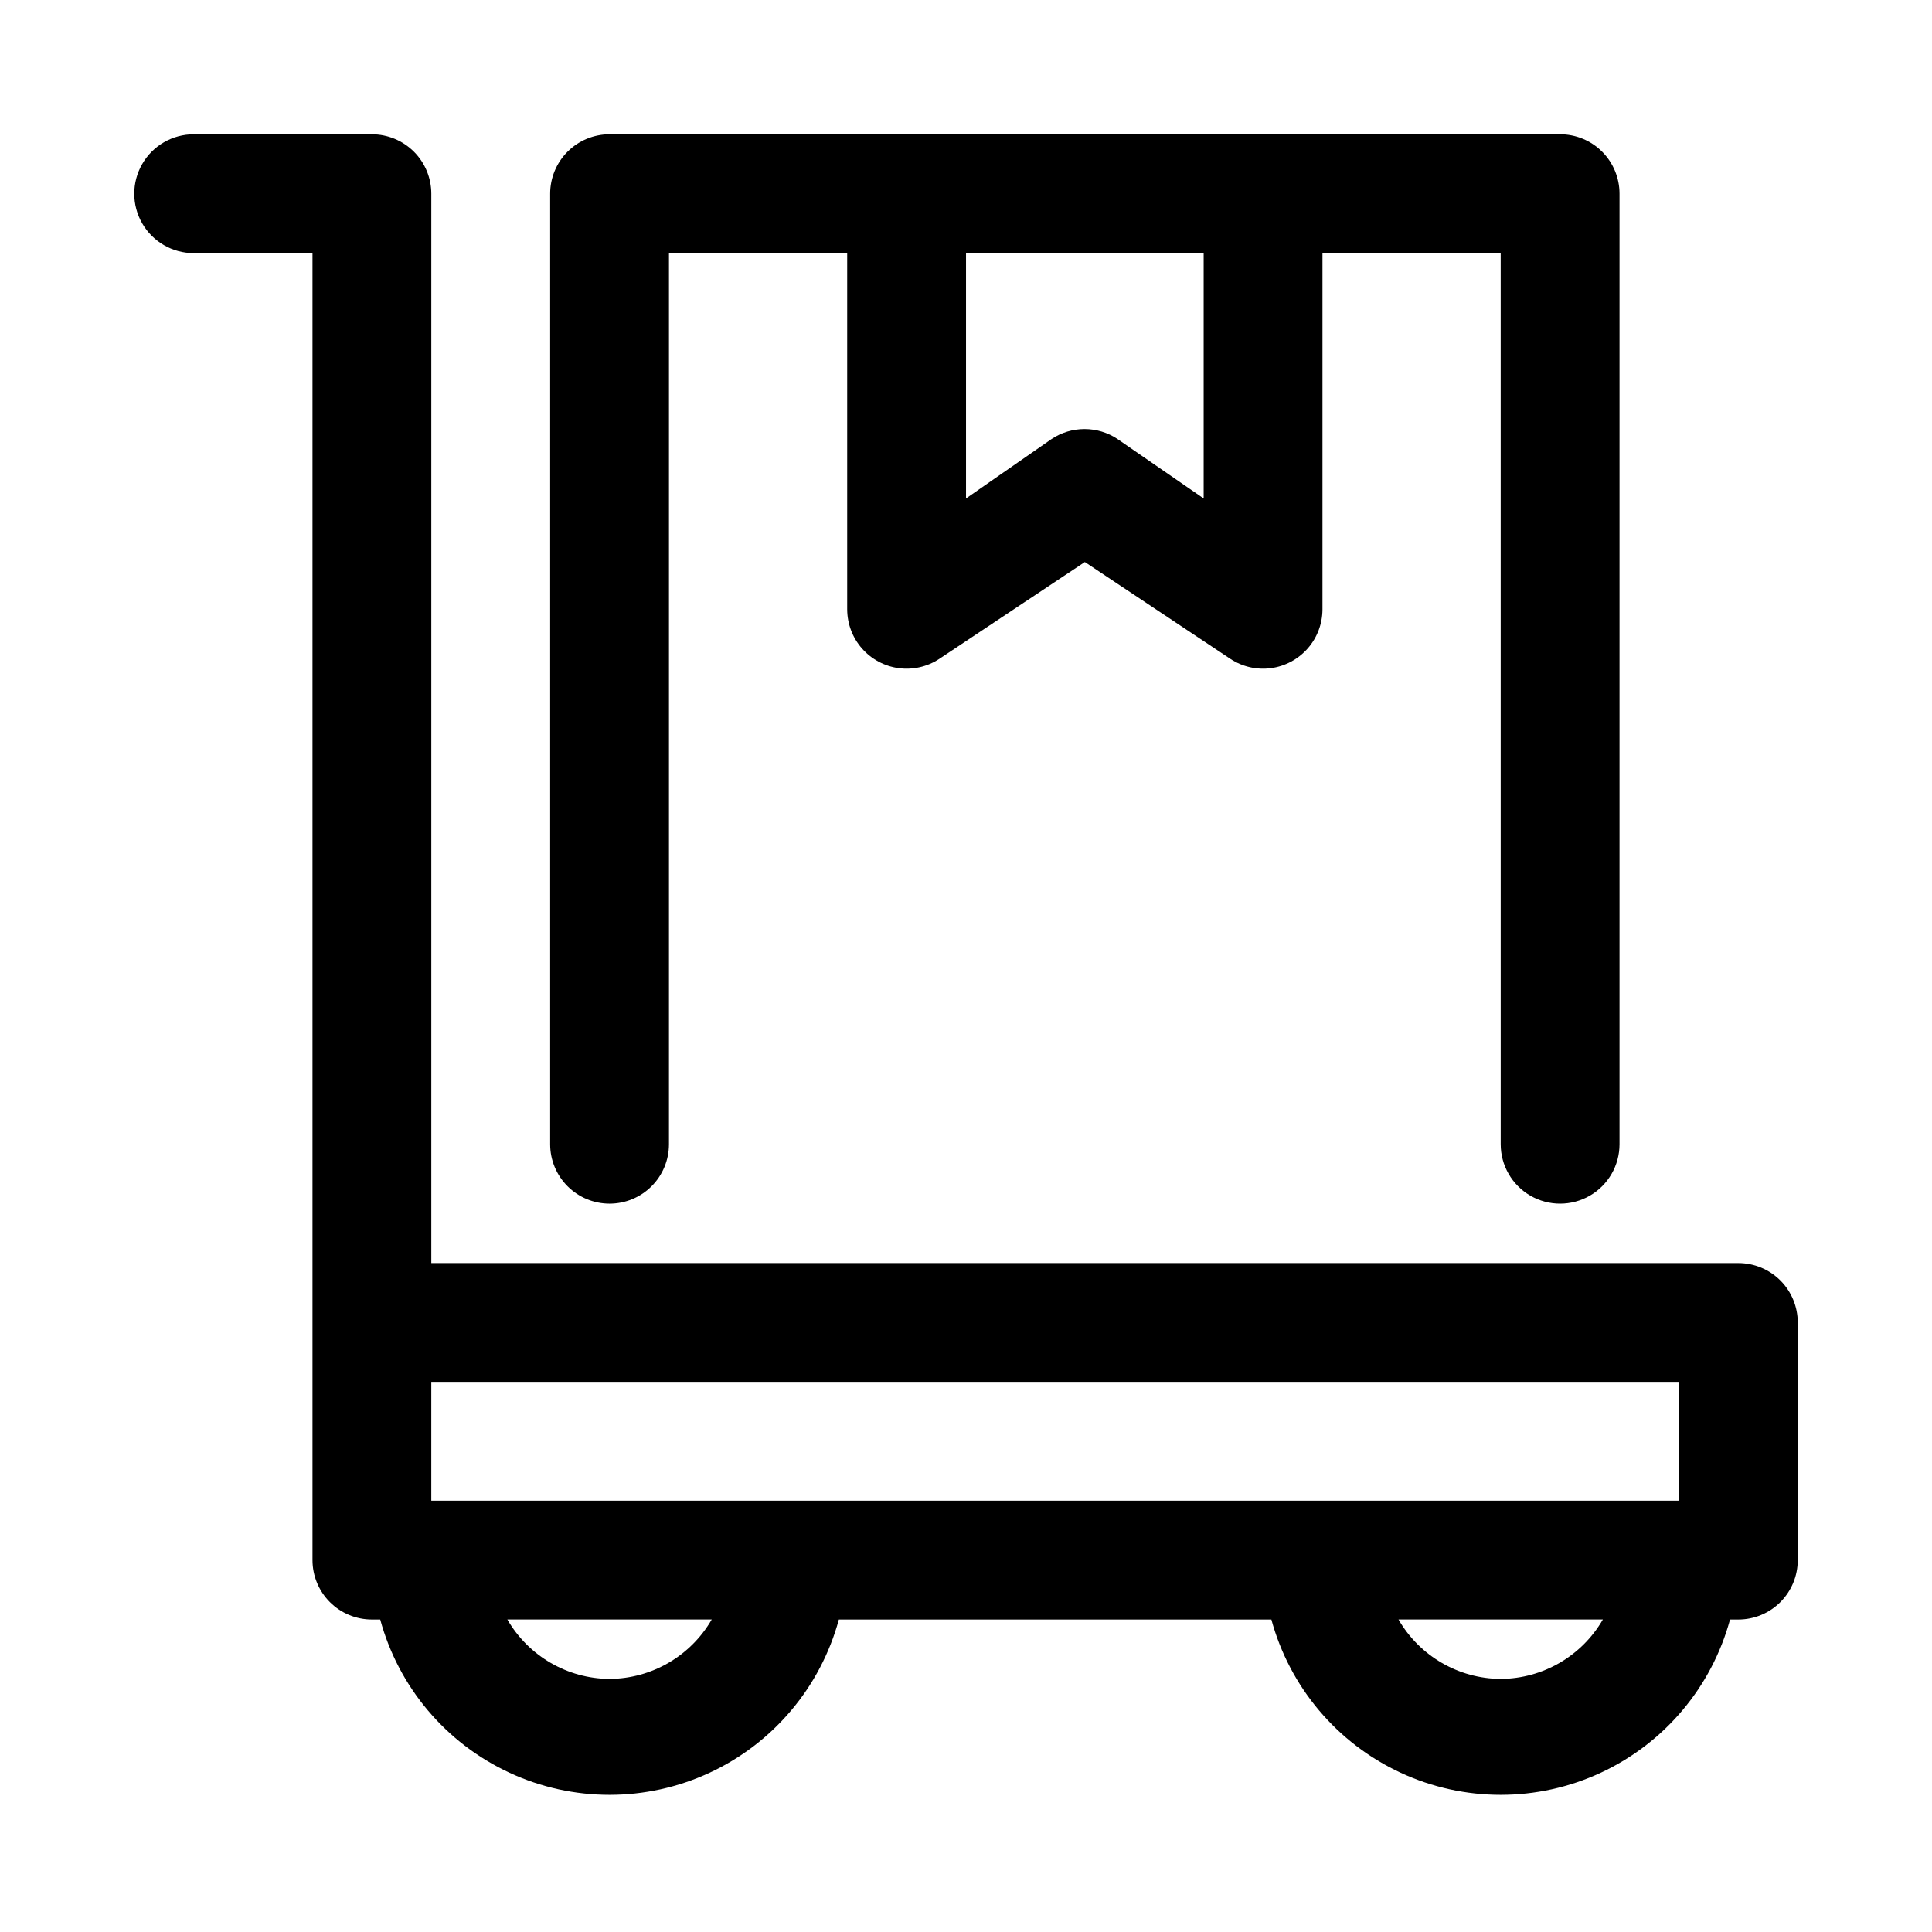
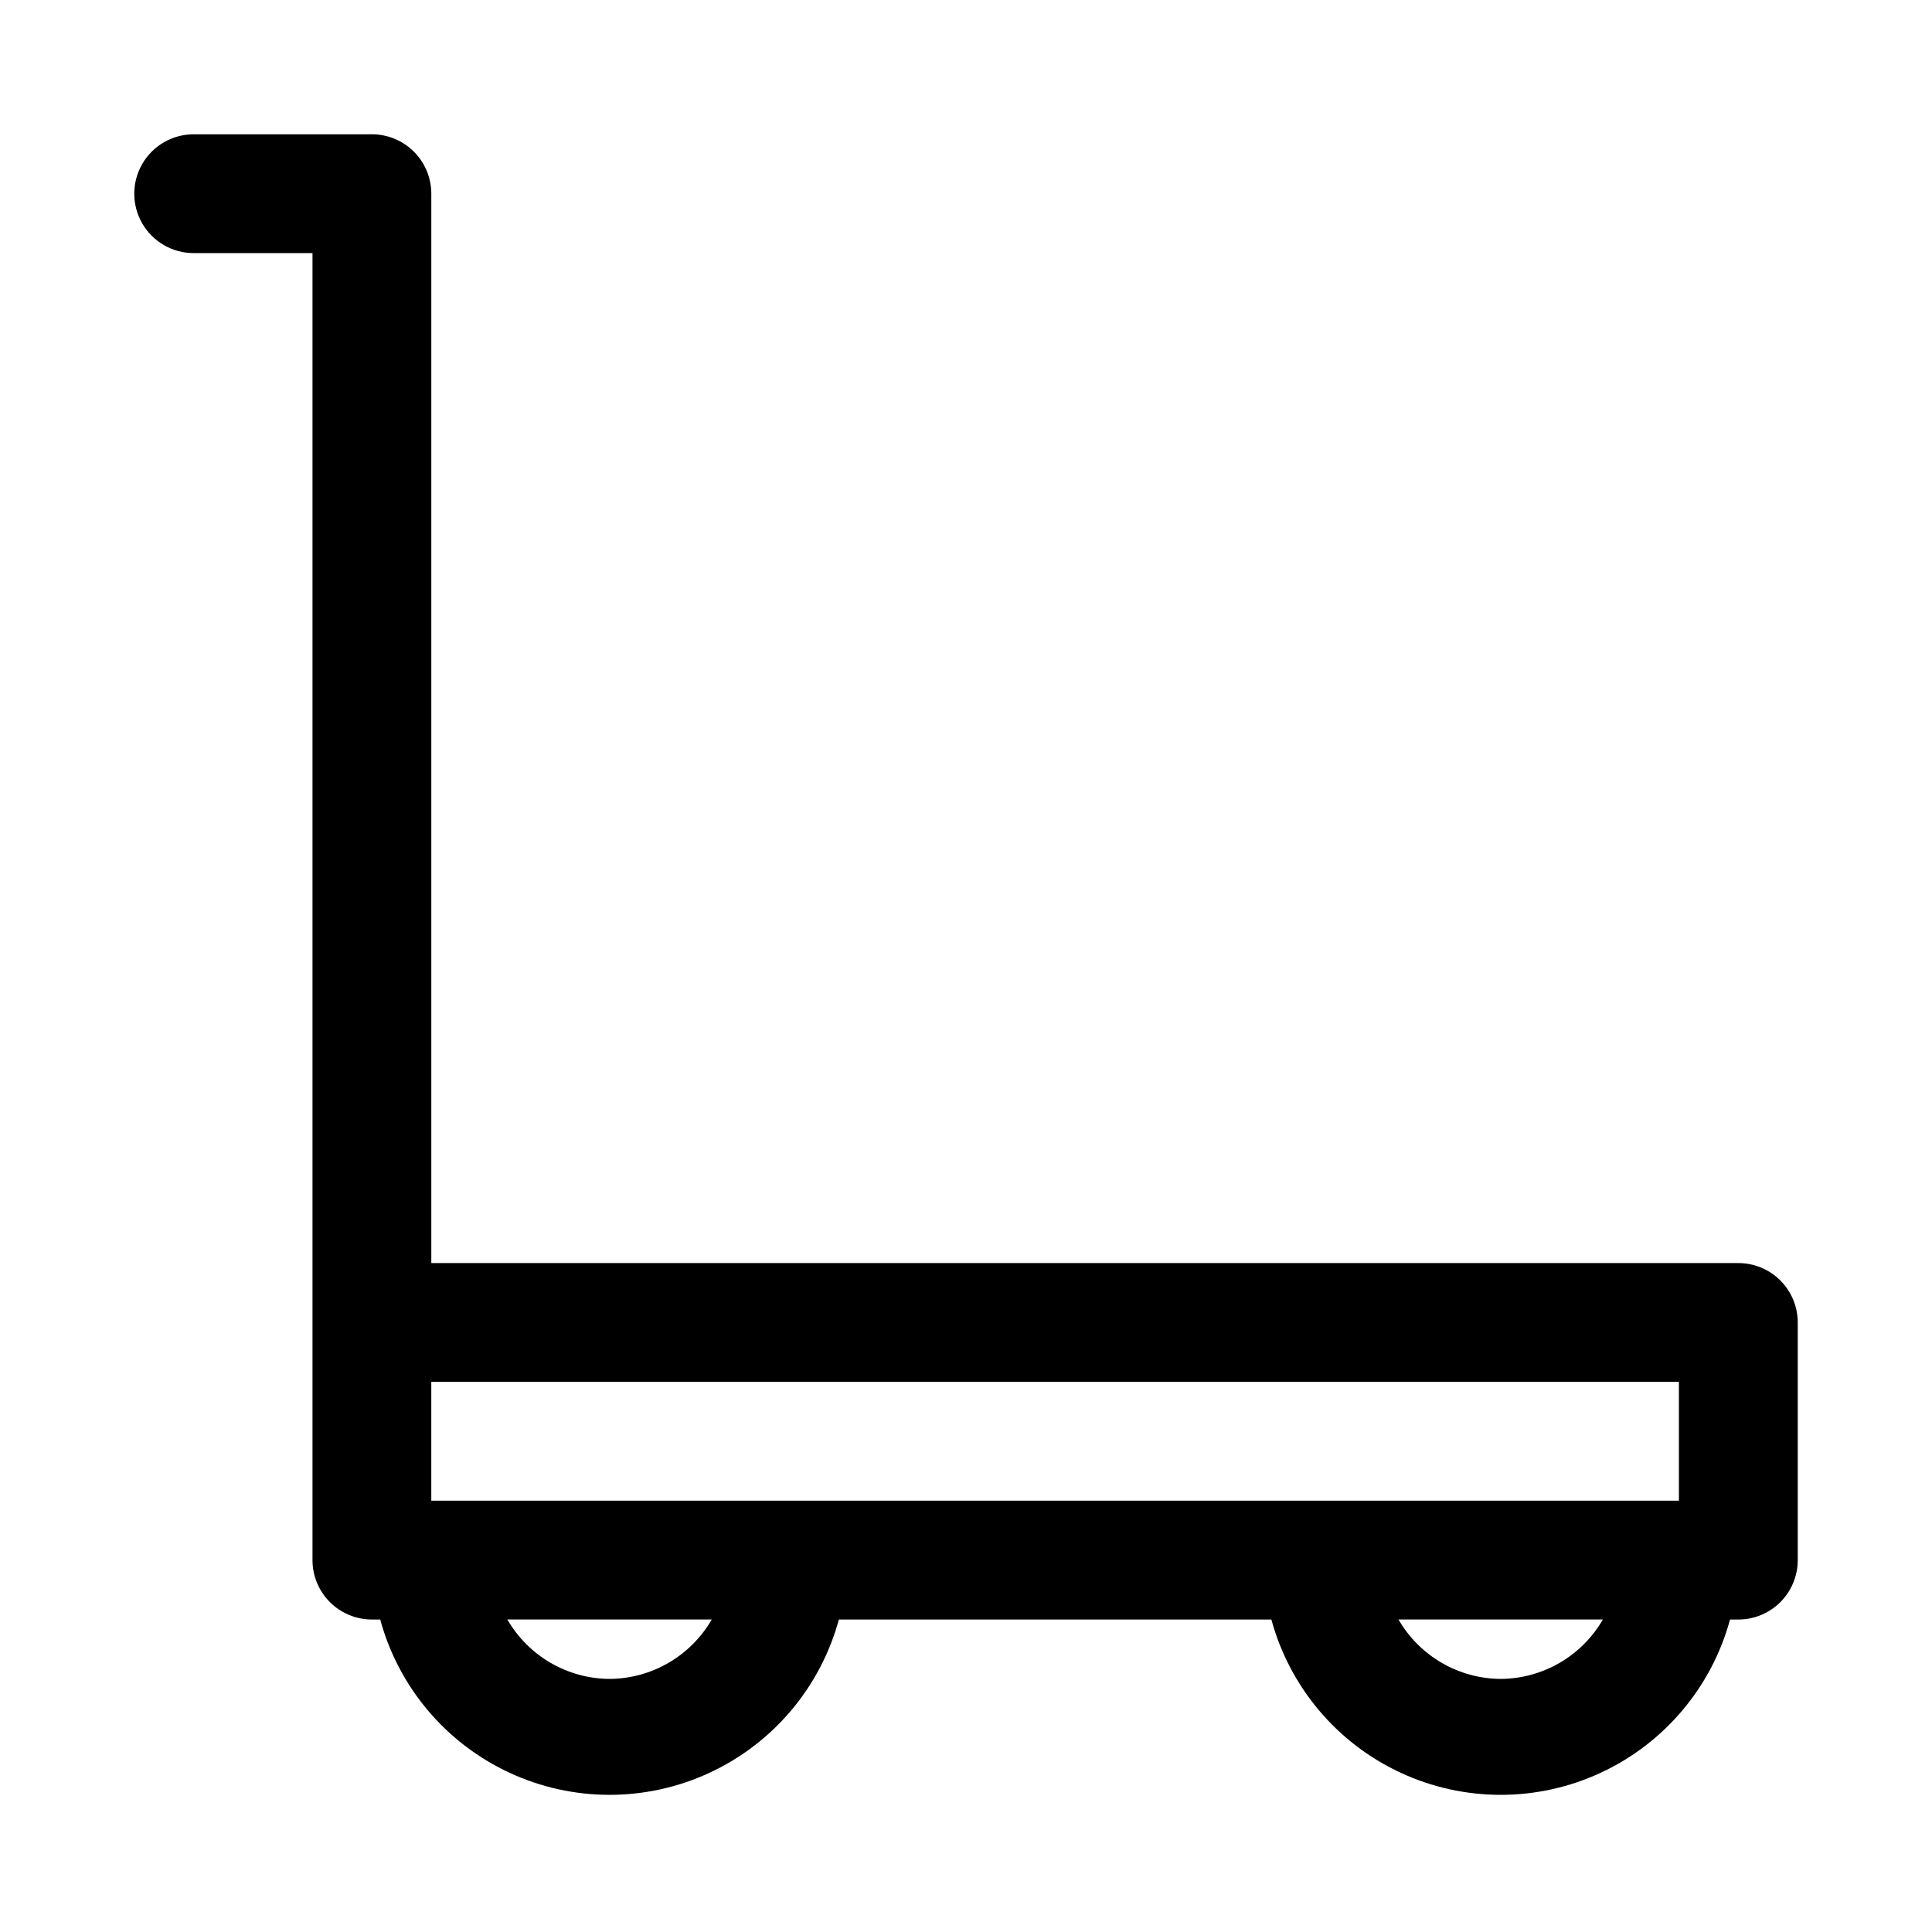
<svg xmlns="http://www.w3.org/2000/svg" fill="#000000" width="800px" height="800px" version="1.1" viewBox="144 144 512 512">
  <g>
    <path d="m604.67 478.72h-346.37v-283.39c0-4.176-1.656-8.18-4.609-11.133-2.953-2.949-6.957-4.609-11.133-4.609h-47.234c-5.625 0-10.82 3-13.633 7.871s-2.812 10.875 0 15.746c2.812 4.871 8.008 7.871 13.633 7.871h31.488v346.37c0 4.176 1.66 8.18 4.613 11.133 2.953 2.953 6.957 4.613 11.133 4.613h2.203c4.867 17.914 17.391 32.766 34.227 40.59 16.832 7.828 36.262 7.828 53.094 0 16.832-7.824 29.355-22.676 34.223-40.59h114.62c4.871 17.914 17.395 32.766 34.227 40.59 16.832 7.828 36.262 7.828 53.094 0 16.832-7.824 29.355-22.676 34.227-40.59h2.203c4.176 0 8.18-1.66 11.133-4.613 2.953-2.953 4.609-6.957 4.609-11.133v-62.977c0-4.172-1.656-8.18-4.609-11.133-2.953-2.949-6.957-4.609-11.133-4.609zm-15.742 31.488v31.488h-330.63v-31.488zm-283.39 78.719c-11.184-0.066-21.488-6.059-27.082-15.742h54.16c-5.59 9.684-15.898 15.676-27.078 15.742zm236.16 0c-11.184-0.066-21.488-6.059-27.082-15.742h54.16c-5.59 9.684-15.898 15.676-27.078 15.742z" />
-     <path d="m305.54 462.98c4.176 0 8.18-1.66 11.133-4.613s4.609-6.957 4.609-11.133v-236.16h47.23v94.465h0.004c0.02 3.797 1.41 7.461 3.918 10.312 2.508 2.852 5.961 4.703 9.727 5.211 3.766 0.504 7.586-0.367 10.758-2.457l38.574-25.664 38.574 25.664h-0.004c3.172 2.09 6.992 2.961 10.758 2.457 3.766-0.508 7.219-2.359 9.727-5.211 2.508-2.852 3.898-6.516 3.918-10.312v-94.465h47.23l0.004 236.16c0 5.625 3 10.824 7.871 13.637s10.875 2.812 15.746 0 7.871-8.012 7.871-13.637v-251.91c0-4.176-1.66-8.18-4.613-11.133-2.953-2.949-6.957-4.609-11.133-4.609h-251.9c-4.176 0-8.18 1.66-11.133 4.609-2.953 2.953-4.613 6.957-4.613 11.133v251.91c0 4.176 1.66 8.18 4.613 11.133s6.957 4.613 11.133 4.613zm157.44-251.91v65.023l-22.828-15.742-0.004-0.004c-2.586-1.727-5.625-2.644-8.738-2.644-3.109 0-6.148 0.918-8.734 2.644l-22.672 15.746v-65.023z" />
  </g>
</svg>